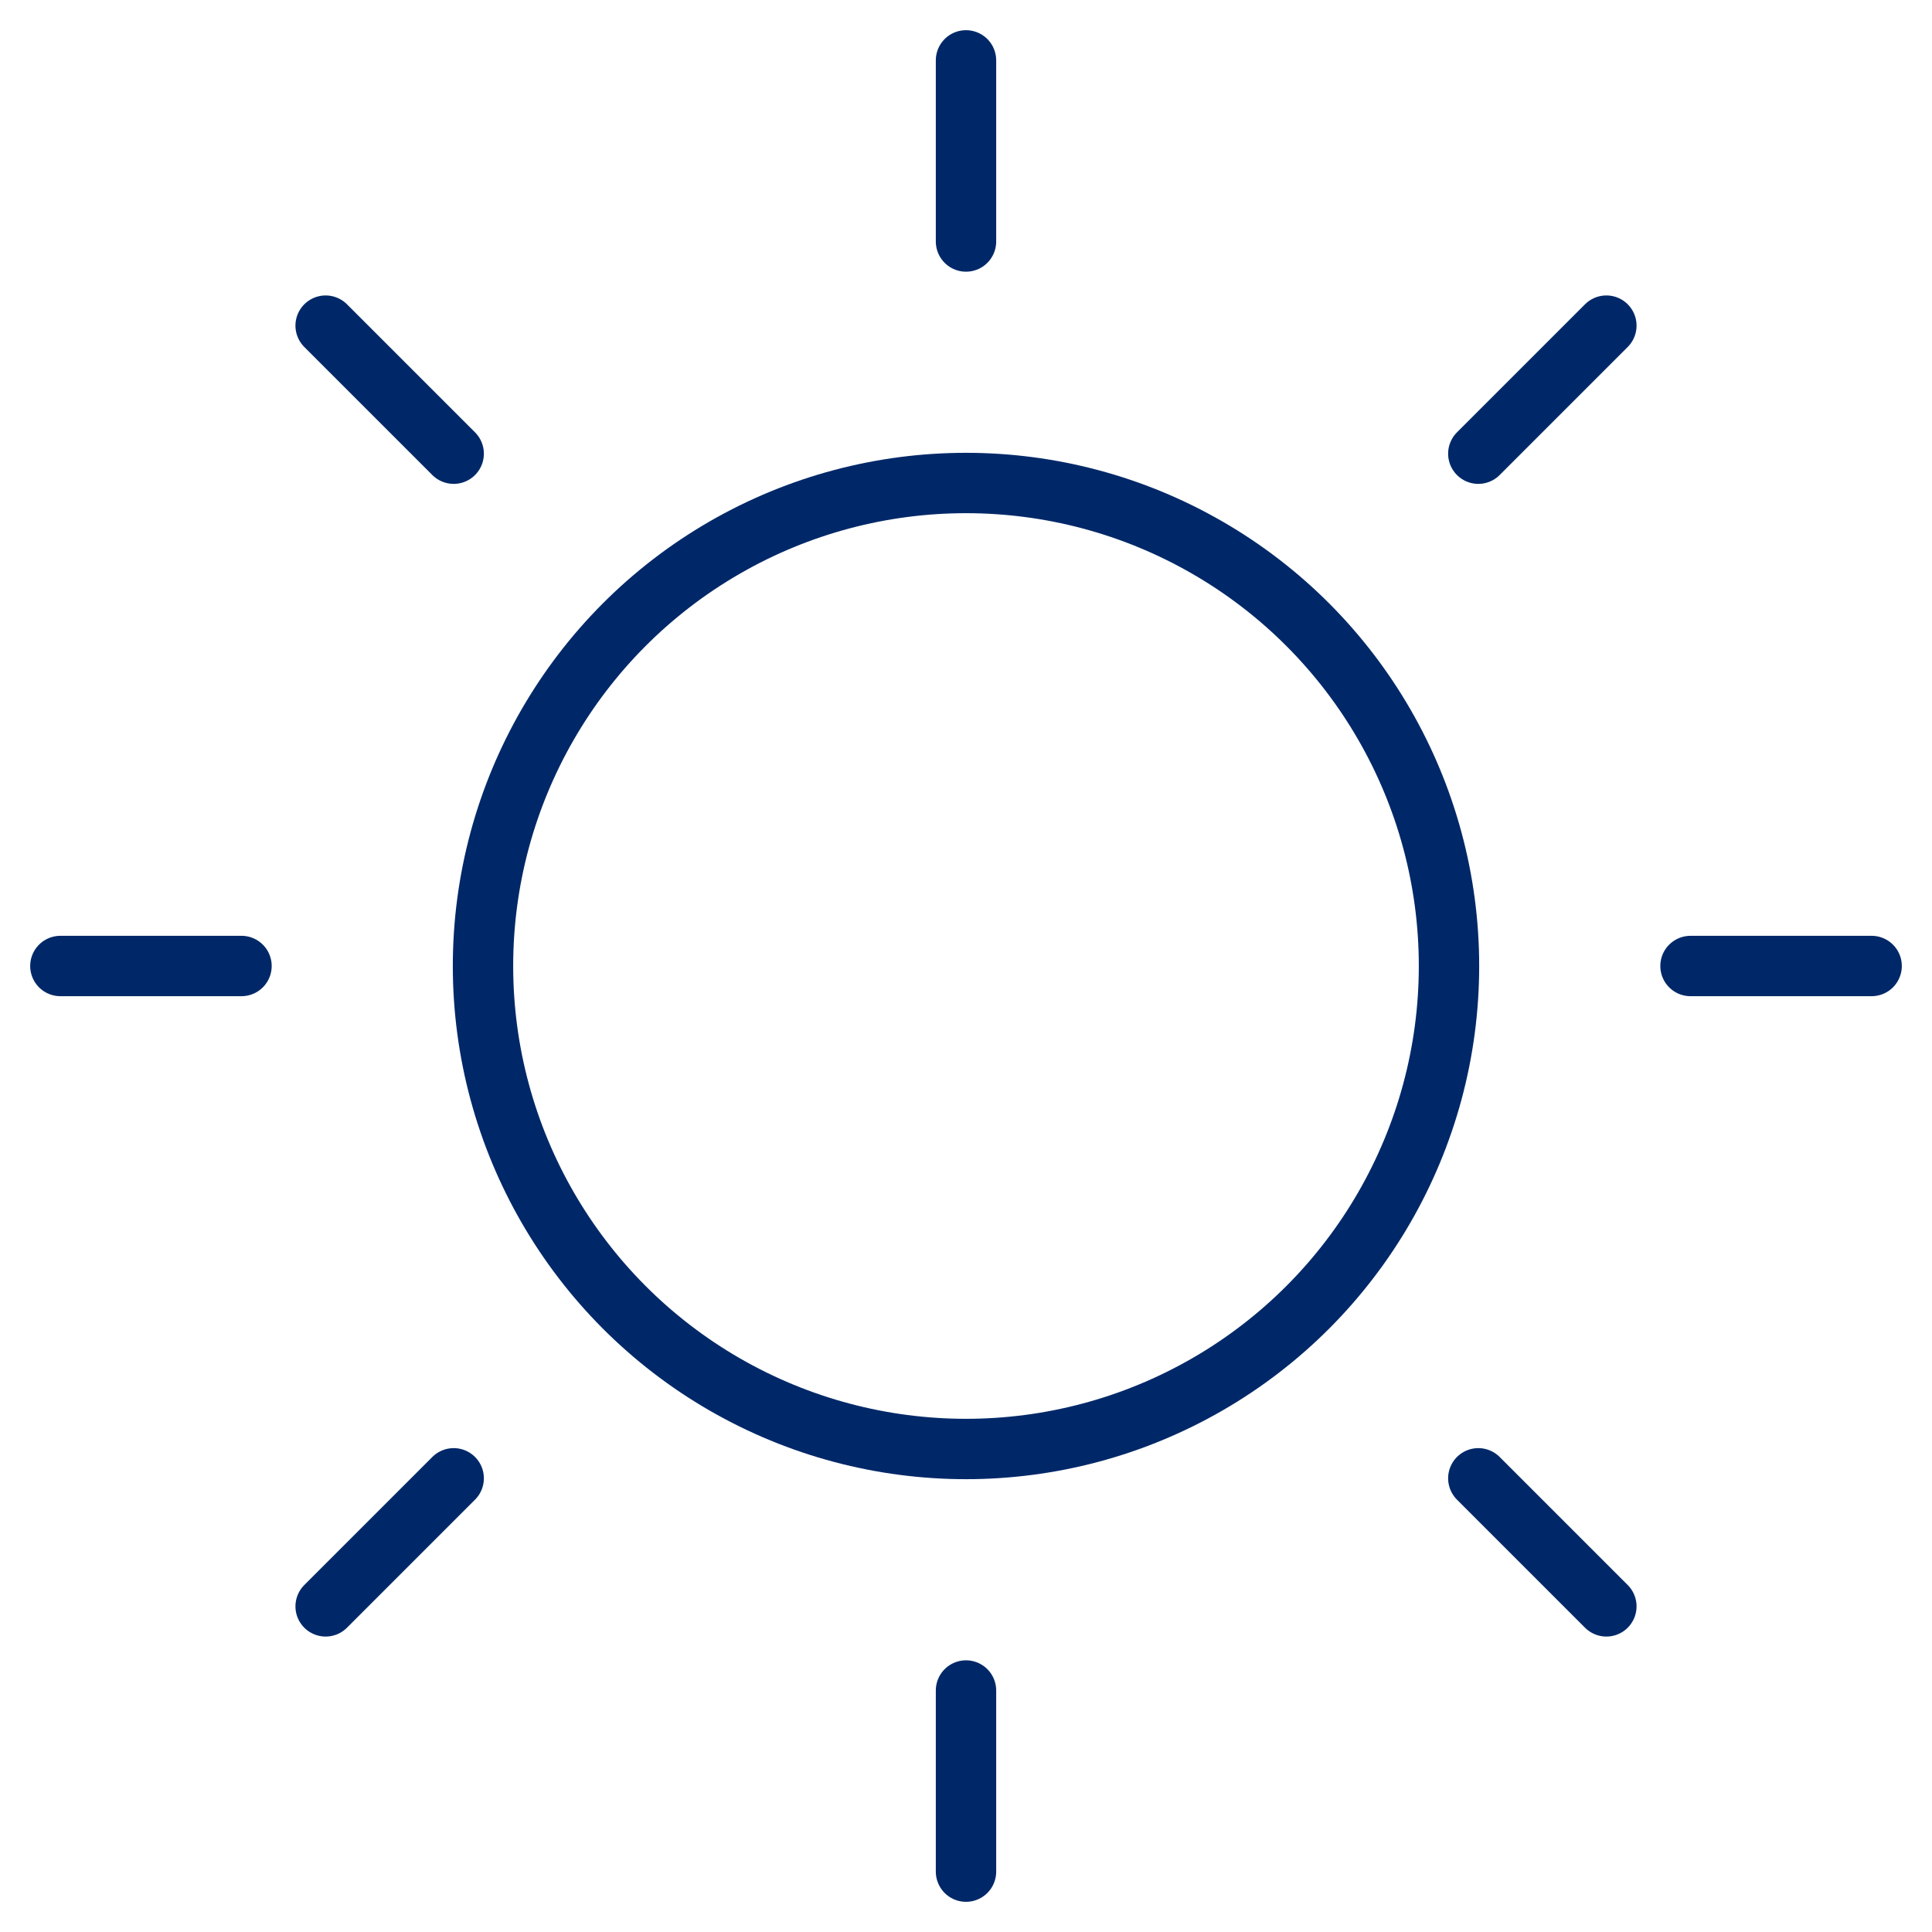
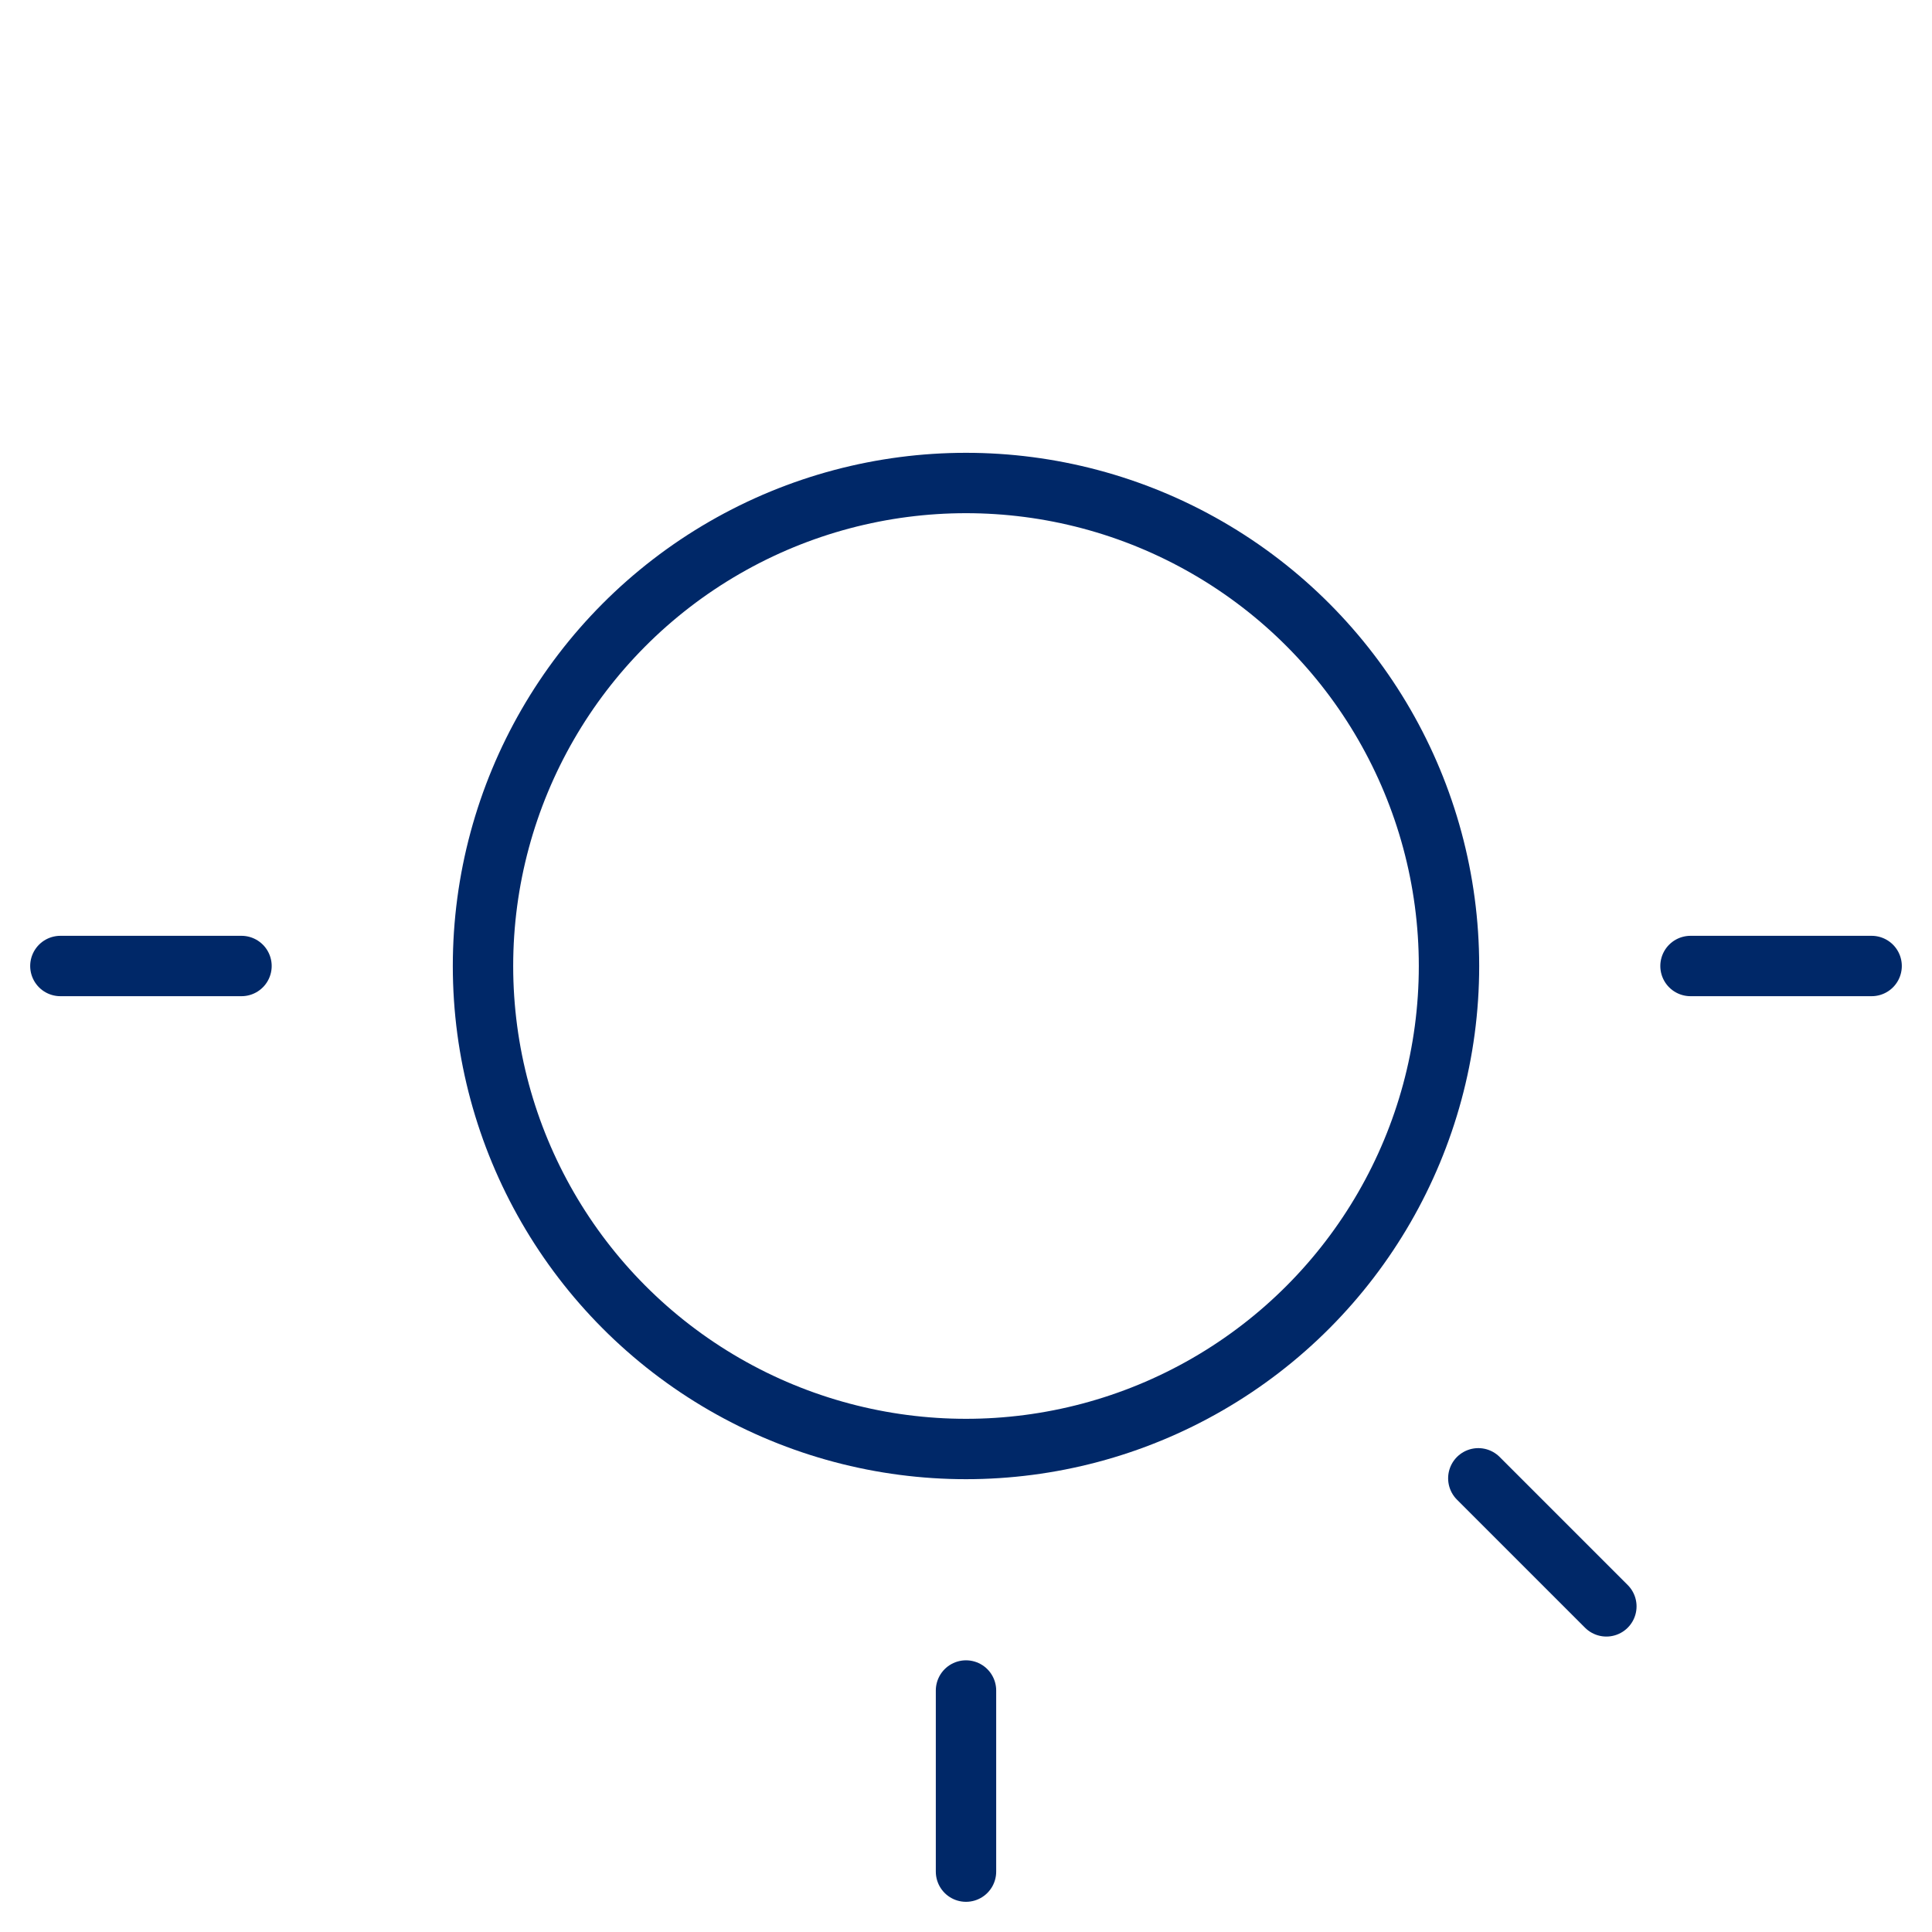
<svg xmlns="http://www.w3.org/2000/svg" width="64" height="64" viewBox="0 0 64 64">
  <g class="nc-icon-wrapper" stroke-linecap="round" stroke-linejoin="round" stroke-width="2" fill="none" stroke="#002868">
    <line x1="2" y1="32" x2="8" y2="32" stroke="#002868" />
-     <line x1="10.787" y1="10.787" x2="15.029" y2="15.029" stroke="#002868" />
-     <line x1="32" y1="2" x2="32" y2="8" stroke="#002868" />
-     <line x1="53.213" y1="10.787" x2="48.971" y2="15.029" stroke="#002868" />
    <line x1="62" y1="32" x2="56" y2="32" stroke="#002868" />
    <line x1="53.213" y1="53.213" x2="48.971" y2="48.971" stroke="#002868" />
    <line x1="32" y1="62" x2="32" y2="56" stroke="#002868" />
-     <line x1="10.787" y1="53.213" x2="15.029" y2="48.971" stroke="#002868" />
    <circle cx="32" cy="32" r="16" />
  </g>
</svg>